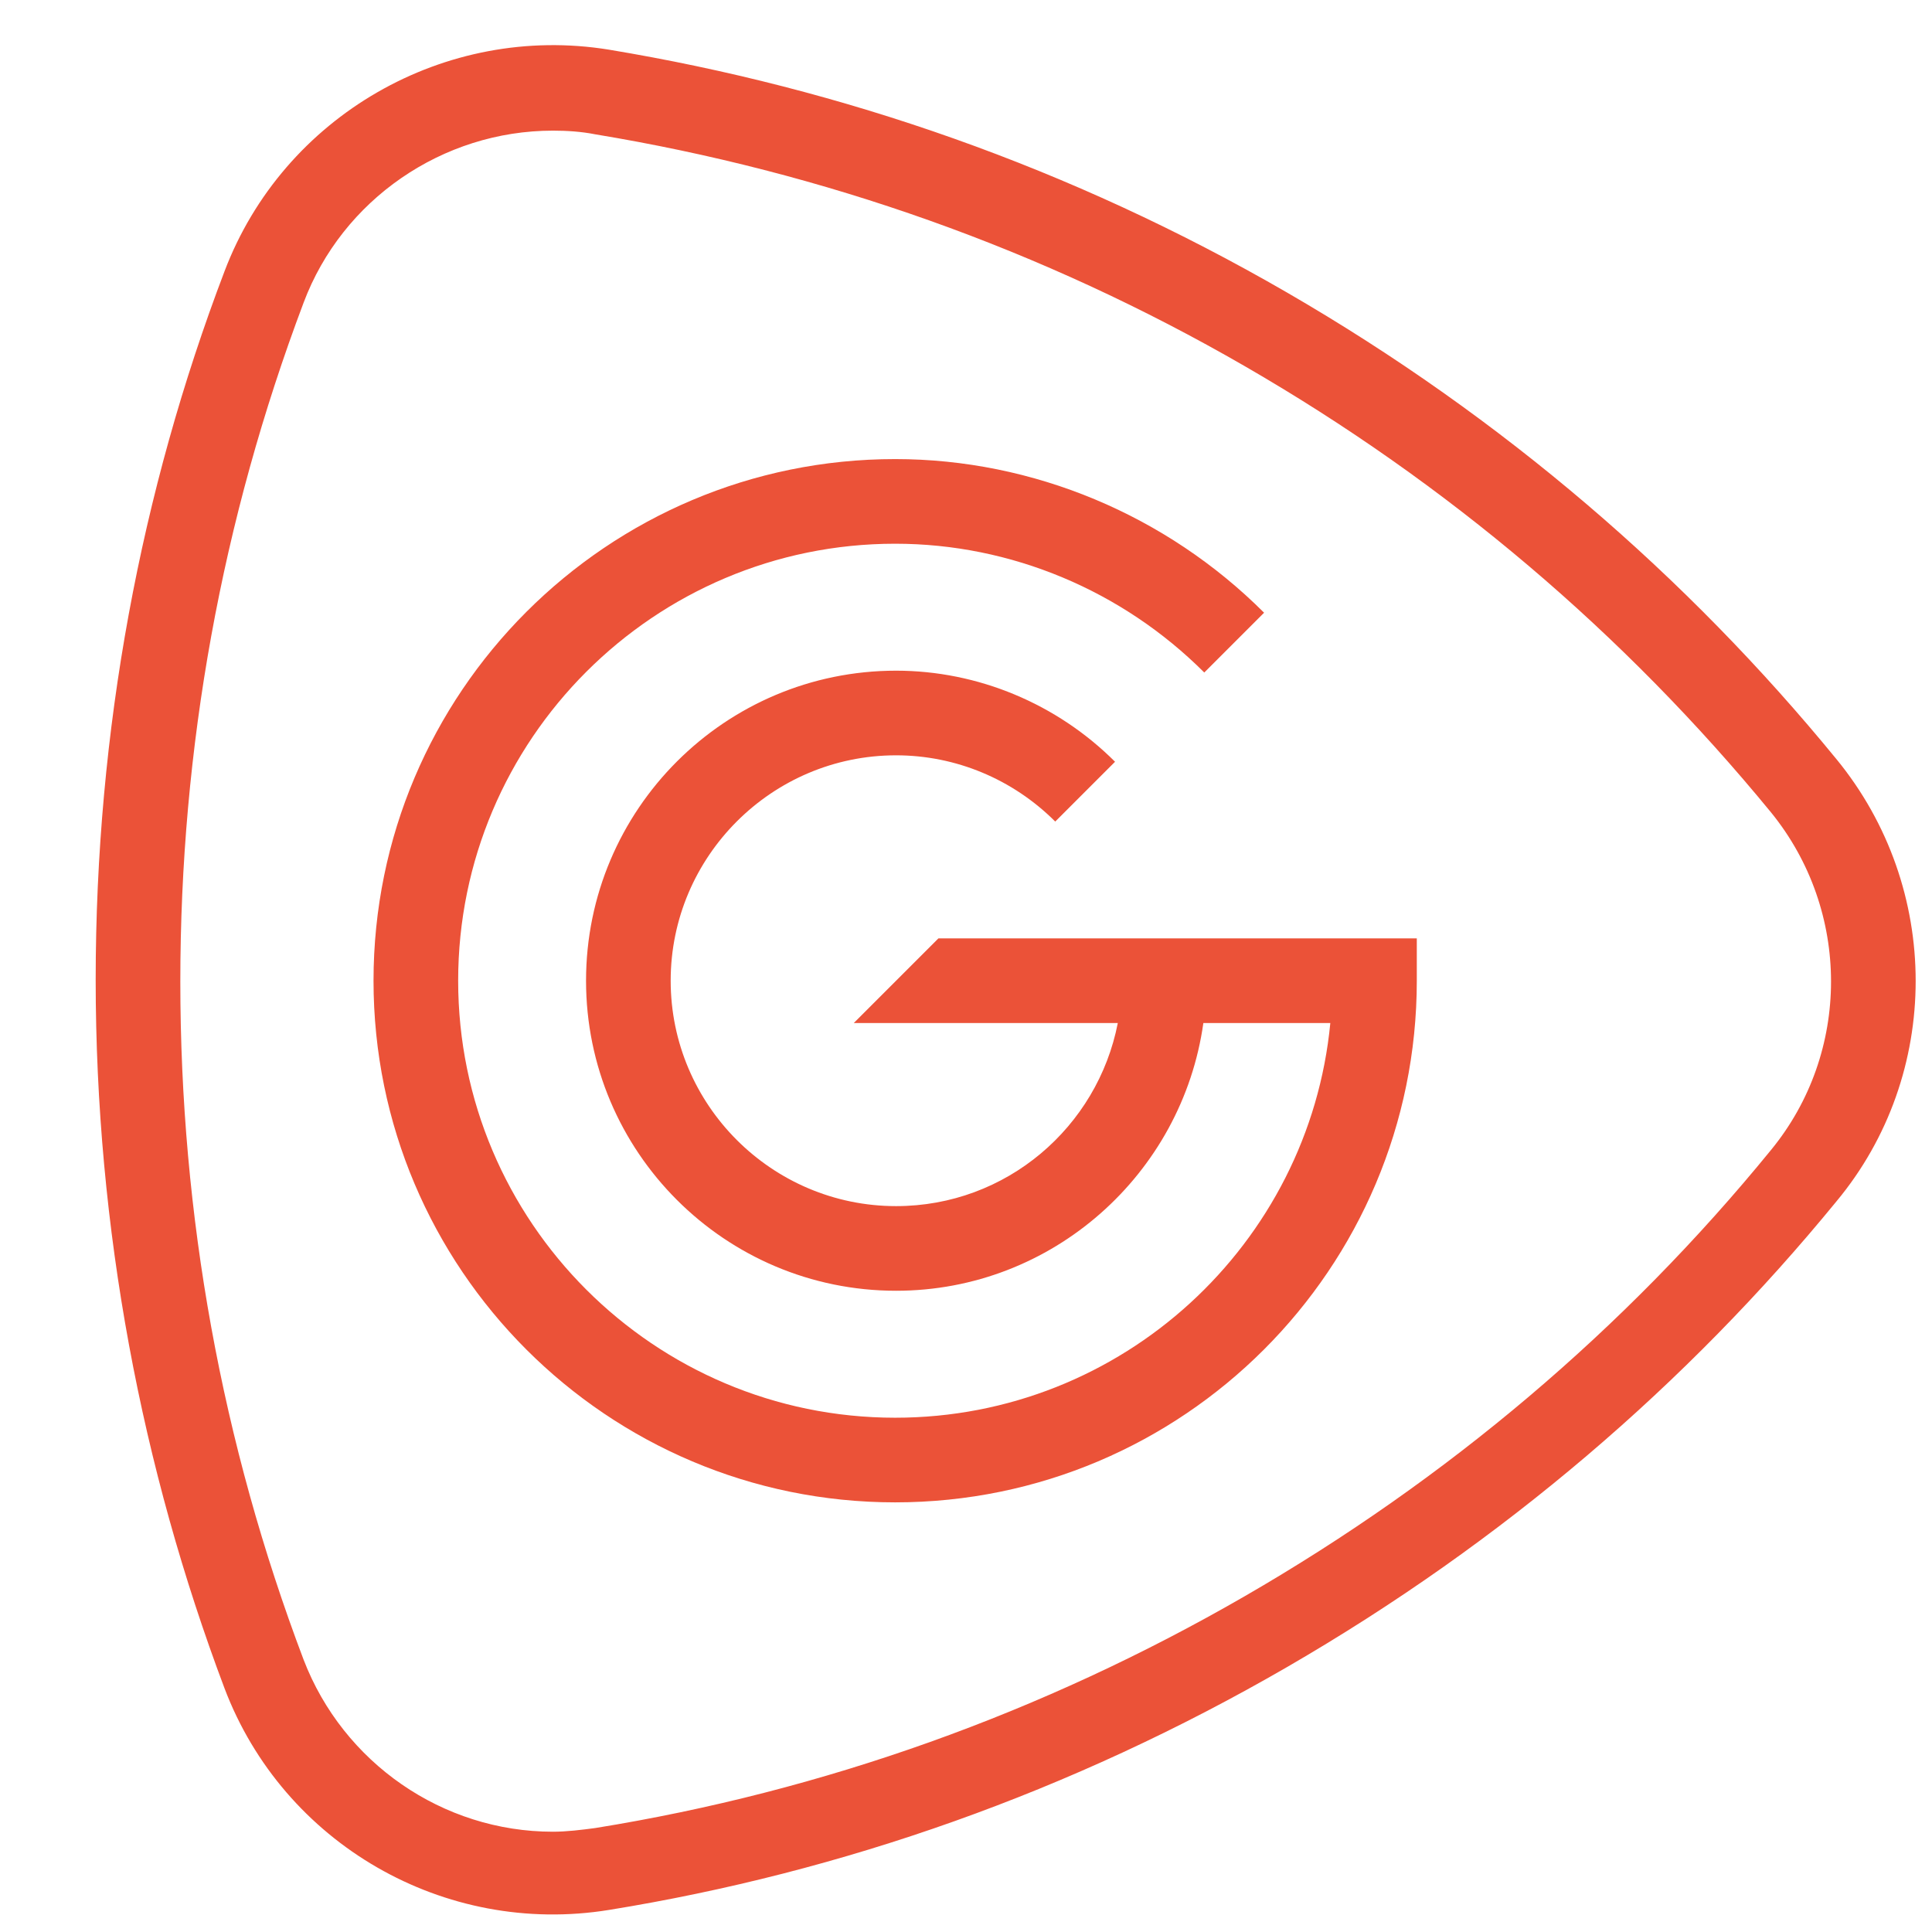
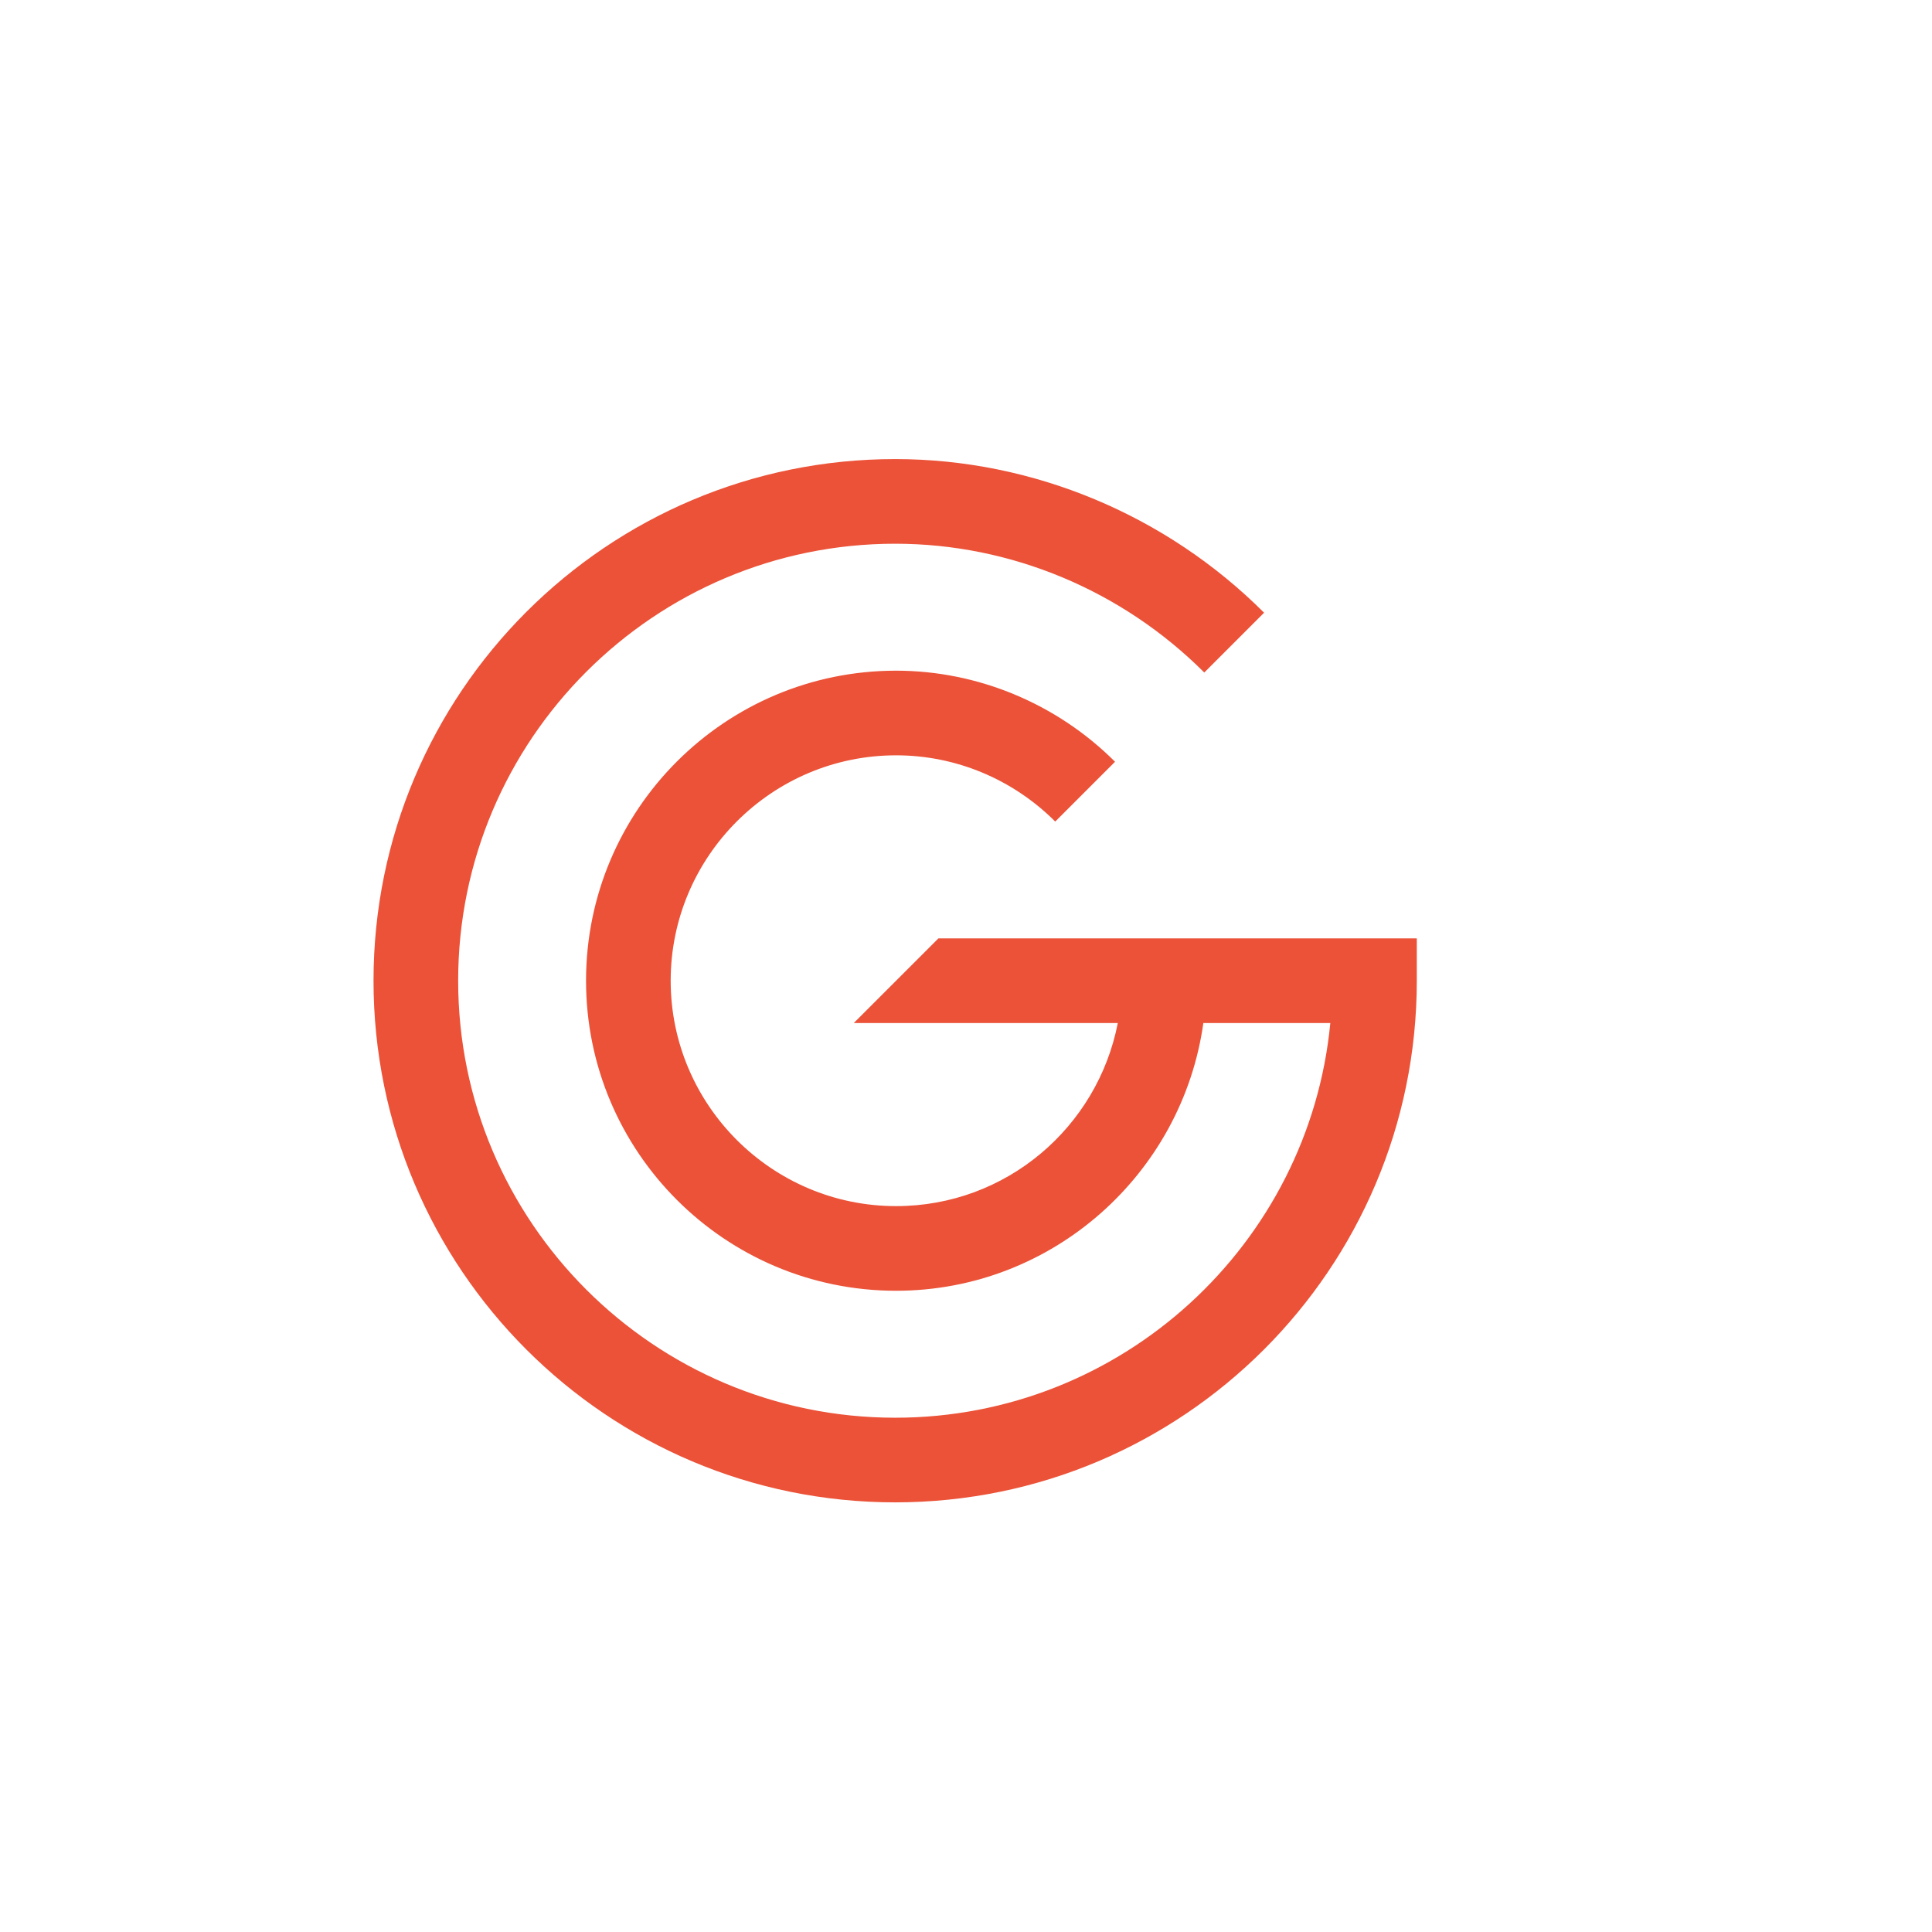
<svg xmlns="http://www.w3.org/2000/svg" viewBox="102.5 95 210 210">
  <style>
    .st0{fill:#EB5238;}
  </style>
  <g>
-     <path class="st0" d="M302.1,177.5c-16.2-19.8-36.2-37.1-59.7-50.7c-23.5-13.6-48.4-22.2-73.7-26.4c-17.8-2.9-35.4,7.2-41.8,24.1       c-9.1,23.9-14,49.9-14,77c0,27.1,5,53.1,14,77c6.4,16.9,23.9,27,41.8,24.1c25.3-4.1,50.2-12.8,73.7-26.4       c23.5-13.6,43.5-30.8,59.7-50.6C313.6,211.8,313.6,191.5,302.1,177.5z M295,220c-15.9,19.5-35.2,35.8-57.2,48.5       c-22,12.7-45.8,21.2-70.6,25.2c-1.5,0.2-3.1,0.4-4.6,0.4c0,0,0,0,0,0c-12,0-22.8-7.5-27.1-18.7c-8.9-23.5-13.4-48.3-13.4-73.7       c0-25.4,4.5-50.2,13.4-73.8c4.2-11.2,15.1-18.7,27.1-18.7c1.5,0,3.1,0.1,4.6,0.4c24.8,4.1,48.6,12.5,70.6,25.2       c22,12.7,41.2,29,57.2,48.5C303.7,194,303.7,209.4,295,220z" />
    <path class="st0" d="M195.3,206.2H224c-2.2,11.3-12.1,19.9-24.1,19.9c-13.5,0-24.5-11-24.5-24.5c0-13.5,11-24.5,24.5-24.5       c6.5,0,12.7,2.6,17.3,7.2l6.5-6.5c-6.3-6.3-14.9-9.9-23.8-9.9c-18.6,0-33.7,15.1-33.7,33.7c0,18.6,15.1,33.7,33.7,33.7       c17,0,31.1-12.7,33.4-29.1h13.8c-2.3,24-22.6,42.9-47.3,42.9c-26.2,0-47.5-21.3-47.5-47.5c0-26.2,21.3-47.5,47.5-47.5       c12.6,0,24.7,5.1,33.6,14l6.5-6.5c-10.6-10.6-25.1-16.7-40.1-16.7c-31.3,0-56.7,25.4-56.7,56.7c0,31.3,25.4,56.7,56.7,56.7       c31.3,0,56.7-25.4,56.7-56.7V197h-52L195.3,206.2z" />
  </g>
</svg>